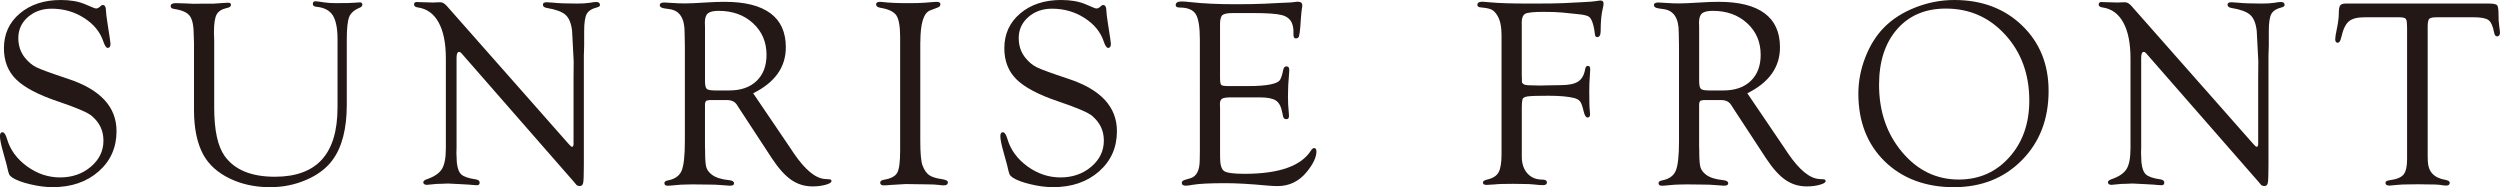
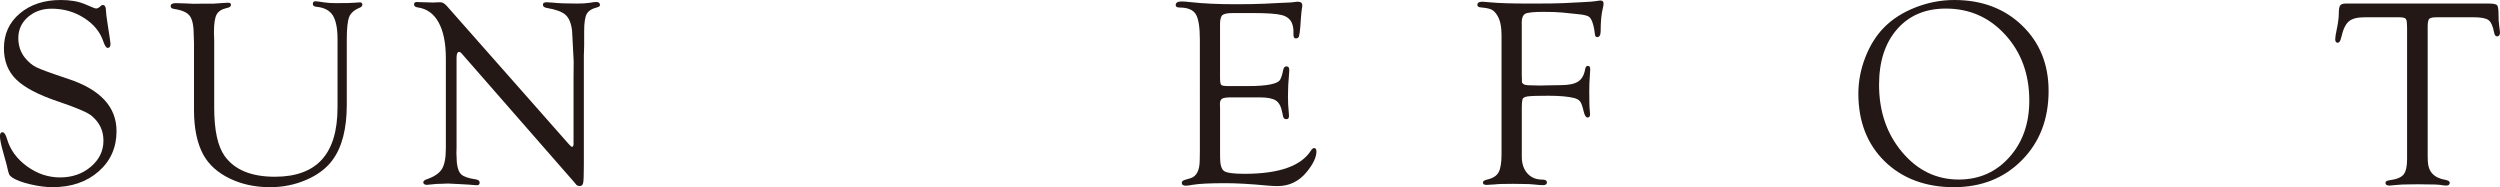
<svg xmlns="http://www.w3.org/2000/svg" id="_レイヤー_2" viewBox="0 0 892.27 66.81">
  <defs>
    <style>.cls-1{fill:#231815;stroke-width:0px;}</style>
  </defs>
  <g id="_レイヤー_1-2">
    <path class="cls-1" d="M21.72,0c3.36,0,6.2.49,8.53,1.46l3.25,1.37c.28.13.57.19.85.19.38,0,.75-.16,1.13-.47l.66-.57c.09-.12.27-.19.52-.19.79-.03,1.18.74,1.18,2.31,0,.53.2,2.12.61,4.76l.75,4.85c.16,1.04.24,1.68.24,1.93,0,.97-.34,1.46-1.01,1.46-.51,0-1.02-.76-1.54-2.27-1.13-3.4-3.42-6.21-6.88-8.42s-7.32-3.31-11.58-3.31c-3.38,0-6.21,1-8.48,3s-3.41,4.49-3.41,7.48c0,2.64.74,4.92,2.21,6.84,1.29,1.64,2.69,2.83,4.21,3.58,1.52.76,5.26,2.12,11.22,4.1,11.61,3.8,17.41,10.03,17.41,18.69,0,5.87-2.14,10.67-6.41,14.41-4.27,3.74-9.75,5.6-16.44,5.6-2.42,0-5.08-.35-7.99-1.04s-5.03-1.49-6.38-2.4c-.57-.38-.94-.78-1.13-1.2-.19-.42-.47-1.52-.85-3.27-.06-.25-.46-1.68-1.18-4.29-.82-2.83-1.23-4.84-1.23-6.03,0-.94.32-1.4.96-1.37.58.03,1.09.8,1.54,2.32,1.13,3.91,3.51,7.18,7.14,9.83,3.63,2.65,7.58,3.97,11.84,3.97s7.98-1.27,10.97-3.82c2.99-2.55,4.49-5.64,4.49-9.29s-1.38-6.43-4.14-8.82c-1.41-1.23-5.49-2.97-12.23-5.24-6.96-2.35-11.9-4.96-14.8-7.82-2.9-2.86-4.35-6.56-4.35-11.11,0-5.08,1.89-9.23,5.68-12.43C10.88,1.6,15.75,0,21.72,0Z" />
    <path class="cls-1" d="M120.47,38.42V14.03c0-3.92-.57-6.77-1.7-8.55-1.13-1.77-3.05-2.79-5.75-3.04-.91-.09-1.37-.43-1.37-1.01,0-.68.31-1,.94-.97.69.03,1.69.16,3.01.38,1.19.19,2.61.28,4.28.28,3.51,0,5.67-.05,6.49-.14,1.1-.09,1.79-.14,2.07-.14.59,0,.89.28.89.83,0,.46-.33.83-.99,1.1-1.92.79-3.16,1.88-3.72,3.3s-.85,4.08-.85,8.01v23.32c0,8.58-1.71,15.17-5.14,19.79-2.17,2.92-5.27,5.25-9.31,7-4.04,1.74-8.35,2.62-12.93,2.62-5.34,0-10.15-1.04-14.42-3.11-4.27-2.07-7.4-4.88-9.38-8.43-2.23-4.08-3.35-9.41-3.35-15.97V15.36l-.09-2.69c0-3.36-.46-5.68-1.39-6.95-.93-1.27-2.79-2.11-5.58-2.52-.85-.12-1.27-.44-1.27-.97,0-.74.6-1.11,1.79-1.11.78,0,1.87.03,3.25.09,1.44.09,2.5.14,3.16.14l3.63-.05h3.58c.38,0,1.26-.06,2.64-.19,1.16-.09,1.96-.14,2.4-.14.72,0,1.08.25,1.08.74,0,.58-.5.96-1.51,1.15-1.82.41-3.04,1.2-3.65,2.38s-.92,3.29-.92,6.33l.09,3.11v23.73c0,8.1,1.26,13.87,3.77,17.33,3.55,4.9,9.51,7.34,17.88,7.34,7.48,0,13.08-2.05,16.79-6.14,3.71-4.1,5.57-10.27,5.57-18.53Z" />
    <path class="cls-1" d="M208.38,19.32v39.49c0,3.55-.08,5.71-.24,6.48-.16.77-.6,1.14-1.32,1.11-.47-.03-.83-.17-1.08-.42l-1.04-1.23-39.72-45.42-.47-.52c-.19-.19-.41-.28-.66-.28-.6,0-.9.71-.9,2.12v31.98l-.05,1.98.14,3.35c.22,2.08.75,3.51,1.6,4.29.85.79,2.51,1.37,5,1.74,1.04.12,1.55.52,1.55,1.2,0,.61-.33.92-.99.92-.44,0-.91-.03-1.41-.09-.35-.06-1.71-.16-4.1-.28l-4.81-.24-2.26.09c-1.23,0-2.39.07-3.49.21-.82.11-1.4.17-1.74.17-.82,0-1.26-.29-1.32-.87-.03-.46.41-.84,1.32-1.15,2.64-.91,4.42-2.13,5.35-3.65.93-1.52,1.39-3.98,1.39-7.38V20.84c0-5.44-.86-9.72-2.59-12.85s-4.22-4.91-7.49-5.35c-.85-.12-1.27-.48-1.27-1.06s.34-.87,1.04-.87c.16,0,.41.02.75.05l1.93.05,3.16.09.75-.05c.75-.03,1.33-.05,1.74-.05.79,0,1.57.46,2.36,1.37l43.35,49.1c.69.79,1.13,1.16,1.32,1.13.31-.03.49-.33.52-.9v-23.32l.05-6.36-.57-10.84c-.31-2.67-1.09-4.56-2.33-5.68-1.24-1.11-3.48-1.94-6.71-2.47-.91-.15-1.37-.54-1.37-1.15s.46-.88,1.37-.88c.41,0,1.07.04,1.98.13,2.17.23,5.07.34,8.72.34,1.95,0,3.5-.09,4.67-.28,1-.19,1.77-.28,2.31-.28.82,0,1.26.33,1.32.99.03.41-.28.71-.94.9-1.92.47-3.18,1.26-3.79,2.36-.61,1.1-.92,3.16-.92,6.17v5.09l-.09,3.11Z" />
-     <path class="cls-1" d="M268.82,33.3l13,19.17,1.51,2.26c4.02,5.89,7.73,8.94,11.12,9.16l1.51.1c.57.03.83.26.8.67-.03.48-.73.91-2.1,1.29-1.37.38-2.91.58-4.64.58-2.83,0-5.36-.78-7.61-2.33-2.25-1.55-4.53-4.09-6.86-7.61l-11.73-17.91-.66-1.04c-.75-1.29-1.98-1.93-3.67-1.93h-6.27l-1.04.19c-.38.22-.57.73-.57,1.51v14.75l.05,1.89c0,2.71.13,4.56.4,5.55.27.99.9,1.88,1.91,2.67,1.35,1.07,3.44,1.75,6.27,2.03,1.13.12,1.71.48,1.74,1.06.06.61-.46.92-1.55.92-.44,0-1.37-.07-2.78-.21-1.29-.14-3.28-.21-5.98-.21l-4.52-.05-2.45.05c-1.07,0-2.36.08-3.86.24-1.23.13-2.07.19-2.54.19-.79,0-1.18-.32-1.18-.96,0-.46.39-.77,1.18-.92,2.51-.47,4.16-1.61,4.95-3.42.79-1.81,1.18-5.37,1.18-10.69V16.42l-.09-4.91c0-4.91-1.71-7.65-5.14-8.21l-2.21-.33c-1.01-.18-1.51-.55-1.51-1.11,0-.65.53-.97,1.6-.97.25,0,1.35.06,3.3.19,1.13.09,2.53.14,4.19.14,1.45,0,3.91-.11,7.4-.33,2.51-.16,4.73-.24,6.64-.24,7.22,0,12.67,1.36,16.35,4.08,3.68,2.72,5.51,6.77,5.51,12.15,0,7.08-3.88,12.55-11.64,16.41ZM254.97,32.28h5.34c4.12,0,7.37-1.13,9.73-3.4s3.54-5.37,3.54-9.31c0-4.57-1.61-8.33-4.82-11.28-3.21-2.95-7.3-4.42-12.28-4.42-1.86,0-3.14.31-3.85.92-.71.61-1.06,1.73-1.06,3.33l.05,1.56v19.19c0,1.48.2,2.42.59,2.81.39.39,1.31.59,2.76.59Z" />
-     <path class="cls-1" d="M328.46,15.01v35.33c0,4.41.27,7.32.8,8.74.63,1.61,1.41,2.74,2.33,3.4.93.66,2.38,1.13,4.36,1.42,1.57.22,2.36.6,2.36,1.15,0,.74-.49,1.11-1.46,1.11-.47,0-1.07-.05-1.79-.16-.97-.14-2.64-.21-4.99-.21l-6.83-.1-5.56.33c-.91.09-1.67.14-2.26.14-.85,0-1.27-.32-1.27-.97,0-.55.49-.91,1.46-1.06,2.39-.41,3.93-1.23,4.62-2.48.69-1.24,1.04-3.86,1.04-7.86V13.4c0-3.9-.45-6.53-1.34-7.88-.9-1.35-2.8-2.27-5.73-2.74-.97-.18-1.48-.55-1.51-1.11-.03-.68.42-1.01,1.37-1.01.25,0,.53.02.85.05,2.29.28,5.34.42,9.14.42,2.32,0,4.32-.05,5.98-.16l3.16-.26c.6-.03.99-.05,1.18-.05.85,0,1.27.29,1.27.88s-.41.97-1.22,1.24l-2.45.94c-2.33.88-3.49,4.64-3.49,11.29Z" />
-     <path class="cls-1" d="M378.77,0c3.36,0,6.2.49,8.53,1.46l3.25,1.37c.28.13.57.19.85.19.38,0,.75-.16,1.13-.47l.66-.57c.09-.12.27-.19.52-.19.79-.03,1.18.74,1.18,2.31,0,.53.2,2.12.61,4.76l.75,4.85c.16,1.04.24,1.68.24,1.93,0,.97-.34,1.46-1.01,1.46-.51,0-1.02-.76-1.54-2.27-1.13-3.4-3.42-6.21-6.88-8.42s-7.32-3.31-11.58-3.31c-3.38,0-6.21,1-8.48,3s-3.41,4.49-3.41,7.48c0,2.64.74,4.92,2.21,6.84,1.29,1.64,2.69,2.83,4.21,3.58,1.52.76,5.26,2.12,11.22,4.1,11.61,3.8,17.41,10.03,17.41,18.69,0,5.87-2.14,10.67-6.41,14.41-4.27,3.74-9.75,5.6-16.44,5.6-2.42,0-5.08-.35-7.99-1.04s-5.03-1.49-6.38-2.4c-.57-.38-.94-.78-1.13-1.2-.19-.42-.47-1.52-.85-3.27-.06-.25-.46-1.68-1.18-4.29-.82-2.83-1.23-4.84-1.23-6.03,0-.94.32-1.4.96-1.37.58.03,1.09.8,1.54,2.32,1.13,3.91,3.51,7.18,7.14,9.83,3.63,2.65,7.58,3.97,11.84,3.97s7.98-1.27,10.97-3.82c2.99-2.55,4.49-5.64,4.49-9.29s-1.38-6.43-4.14-8.82c-1.41-1.23-5.49-2.97-12.23-5.24-6.96-2.35-11.9-4.96-14.8-7.82-2.9-2.86-4.35-6.56-4.35-11.11,0-5.08,1.89-9.23,5.68-12.43,3.79-3.2,8.66-4.8,14.63-4.8Z" />
    <path class="cls-1" d="M435.44,8.64v19.01c0,1.45.13,2.33.4,2.62.27.3,1.08.45,2.43.45h7.26c3.3,0,5.91-.19,7.82-.57,1.7-.35,2.79-.8,3.3-1.37.5-.57.96-1.88,1.37-3.96.16-.78.56-1.16,1.21-1.13.61.03.92.46.92,1.27,0,.22-.02.56-.05,1.03-.28,3.04-.42,5.81-.42,8.32,0,1.91.09,3.81.28,5.69.06.63.09,1.08.09,1.36,0,.78-.31,1.18-.92,1.18-.67,0-1.08-.35-1.2-1.04l-.28-1.32c-.38-2.1-1.13-3.53-2.26-4.29-1.13-.75-3.04-1.13-5.74-1.13h-10.39c-1.54,0-2.56.16-3.08.47-.52.31-.78.94-.78,1.89l.05,1.56v17.37c0,2.67.48,4.34,1.43,5s3.38.99,7.27.99c12.33,0,20.25-2.78,23.76-8.34.35-.53.71-.82,1.06-.85.58-.03.87.38.87,1.22,0,2.04-1.15,4.46-3.44,7.28-2.76,3.38-6.25,5.07-10.46,5.07-.91,0-2.14-.06-3.67-.19-6-.57-10.96-.85-14.89-.85-5.5,0-9.38.19-11.64.57-1.19.22-2.01.33-2.45.33-1,0-1.51-.34-1.51-1.01,0-.52.41-.89,1.23-1.11l1.79-.52c2.26-.63,3.39-2.83,3.39-6.61l.05-3.07V14.11c0-4.5-.5-7.53-1.48-9.08-.99-1.56-2.91-2.34-5.77-2.34-.91,0-1.37-.29-1.37-.88,0-.86.71-1.29,2.12-1.29.79,0,1.84.08,3.16.24,4.49.5,9.89.75,16.21.75,3.83,0,7.22-.06,10.18-.19l6.69-.33c1.85-.06,2.98-.12,3.39-.19.85-.12,1.48-.19,1.88-.19,1.04,0,1.55.45,1.55,1.36,0,.28-.05.64-.14,1.08-.09.44-.22,1.69-.38,3.76l-.19,2.77c-.16,1.82-.32,2.95-.48,3.4-.16.45-.51.7-1.06.73-.61.03-.91-.44-.91-1.41v-1.23c0-1-.19-1.96-.57-2.87-.59-1.41-1.8-2.36-3.62-2.83s-5.16-.71-10.02-.71h-7.38c-1.94,0-3.2.24-3.76.73-.56.49-.85,1.57-.85,3.24Z" />
    <path class="cls-1" d="M543.13,8.43v18.63l.05.89v1.22c.12.85,1.02,1.27,2.67,1.27l4.04.09,1.55-.05,5.54-.09c2.88,0,4.97-.43,6.29-1.3,1.31-.86,2.14-2.35,2.49-4.45.13-.75.45-1.13.97-1.13.61,0,.88.49.82,1.46l-.28,4.65c-.03.6-.05,1.55-.05,2.87,0,3.67.06,6,.19,7,.06.6.09,1.03.09,1.32,0,.75-.29,1.13-.87,1.13-.61,0-1.09-.77-1.44-2.31-.38-1.66-.78-2.8-1.22-3.39-.44-.6-1.17-1.02-2.21-1.27-2.1-.53-5.18-.8-9.24-.8-3.75,0-6.19.08-7.3.24-1.11.16-1.73.52-1.85,1.09-.16.6-.23,1.55-.23,2.84v17.56c0,2.49.66,4.48,1.98,5.97,1.32,1.48,3.09,2.23,5.32,2.23,1.07,0,1.62.31,1.65.92.06.71-.41,1.06-1.42,1.06-.69,0-1.65-.07-2.88-.21-1.04-.14-2.58-.21-4.63-.21l-3.26-.05-3.64.05c-.79,0-1.86.06-3.21.19-1.1.06-1.9.11-2.41.14-.91.03-1.37-.24-1.37-.83,0-.49.49-.84,1.46-1.06,2.01-.44,3.38-1.29,4.1-2.55.72-1.26,1.08-3.43,1.08-6.51V12.5c0-2.99-.49-5.29-1.46-6.89-.63-1.07-1.32-1.79-2.07-2.17-.75-.38-2.06-.64-3.91-.8-.75-.06-1.15-.34-1.18-.83-.06-.8.57-1.2,1.88-1.2.41,0,1.38.08,2.92.24,2.8.28,7.52.42,14.18.42,5.94,0,9.75-.05,11.45-.14l6.55-.33c2.83-.12,4.65-.27,5.47-.42.6-.12,1.11-.19,1.55-.19.69,0,1.04.36,1.04,1.09,0,.38-.08.9-.24,1.56-.53,2.05-.8,4.79-.8,8.23,0,1.45-.42,2.18-1.25,2.18-.48,0-.76-.39-.82-1.18-.09-.97-.27-1.96-.52-2.97-.41-1.6-.92-2.63-1.53-3.09-.61-.46-1.96-.78-4.06-.97l-5.54-.57c-1.75-.16-3.97-.24-6.67-.24-3.51,0-5.68.23-6.53.68-.85.45-1.27,1.62-1.27,3.5Z" />
-     <path class="cls-1" d="M623.64,33.3l13,19.17,1.51,2.26c4.02,5.89,7.73,8.94,11.12,9.16l1.51.1c.57.03.83.26.8.67-.03.48-.73.91-2.1,1.29-1.37.38-2.91.58-4.64.58-2.83,0-5.36-.78-7.61-2.33-2.25-1.55-4.53-4.09-6.86-7.61l-11.73-17.91-.66-1.04c-.75-1.29-1.98-1.93-3.67-1.93h-6.27l-1.04.19c-.38.22-.57.73-.57,1.51v14.75l.05,1.89c0,2.71.13,4.56.4,5.55.27.99.9,1.88,1.91,2.67,1.35,1.07,3.44,1.75,6.27,2.03,1.13.12,1.71.48,1.74,1.06.06.61-.46.92-1.55.92-.44,0-1.37-.07-2.78-.21-1.29-.14-3.28-.21-5.98-.21l-4.52-.05-2.45.05c-1.07,0-2.36.08-3.86.24-1.23.13-2.07.19-2.54.19-.79,0-1.18-.32-1.18-.96,0-.46.39-.77,1.18-.92,2.51-.47,4.16-1.61,4.95-3.42.79-1.81,1.18-5.37,1.18-10.69V16.42l-.09-4.91c0-4.91-1.71-7.65-5.14-8.21l-2.21-.33c-1.01-.18-1.51-.55-1.51-1.11,0-.65.53-.97,1.6-.97.25,0,1.35.06,3.3.19,1.13.09,2.53.14,4.19.14,1.45,0,3.91-.11,7.4-.33,2.51-.16,4.73-.24,6.64-.24,7.22,0,12.67,1.36,16.35,4.08,3.68,2.72,5.51,6.77,5.51,12.15,0,7.08-3.88,12.55-11.64,16.41ZM609.79,32.28h5.34c4.12,0,7.37-1.13,9.73-3.4s3.54-5.37,3.54-9.31c0-4.57-1.61-8.33-4.82-11.28-3.21-2.95-7.3-4.42-12.28-4.42-1.86,0-3.14.31-3.85.92-.71.61-1.06,1.73-1.06,3.33l.05,1.56v19.19c0,1.48.2,2.42.59,2.81.39.39,1.31.59,2.76.59Z" />
    <path class="cls-1" d="M697.51,0c9.83,0,17.9,3.04,24.2,9.11,6.3,6.07,9.45,13.85,9.45,23.33,0,10.05-3.17,18.29-9.52,24.72-6.35,6.44-14.47,9.65-24.36,9.65s-18.35-3.08-24.62-9.23c-6.27-6.15-9.4-14.22-9.4-24.2,0-4.33.83-8.62,2.47-12.88,1.65-4.25,3.87-7.81,6.67-10.66,2.95-3.01,6.69-5.41,11.21-7.18s9.16-2.66,13.9-2.66ZM694.47,3.06c-7.29,0-13.09,2.45-17.38,7.36-4.29,4.91-6.44,11.52-6.44,19.83,0,9.5,2.74,17.52,8.23,24.04,5.49,6.52,12.22,9.79,20.21,9.79,7.29,0,13.31-2.66,18.06-7.97s7.12-12.05,7.12-20.21c0-9.38-2.85-17.19-8.54-23.45-5.69-6.26-12.78-9.39-21.27-9.39Z" />
-     <path class="cls-1" d="M809.64,19.32v39.49c0,3.55-.08,5.71-.24,6.48-.16.77-.6,1.14-1.32,1.11-.47-.03-.83-.17-1.08-.42l-1.04-1.23-39.72-45.42-.47-.52c-.19-.19-.41-.28-.66-.28-.6,0-.9.71-.9,2.12v31.98l-.05,1.98.14,3.35c.22,2.08.75,3.51,1.6,4.29.85.79,2.51,1.37,5,1.74,1.04.12,1.55.52,1.55,1.2,0,.61-.33.92-.99.92-.44,0-.91-.03-1.41-.09-.35-.06-1.71-.16-4.1-.28l-4.81-.24-2.26.09c-1.23,0-2.39.07-3.49.21-.82.11-1.4.17-1.74.17-.82,0-1.26-.29-1.32-.87-.03-.46.41-.84,1.32-1.15,2.64-.91,4.42-2.13,5.35-3.65.93-1.52,1.39-3.98,1.39-7.38V20.84c0-5.44-.86-9.72-2.59-12.85s-4.22-4.91-7.49-5.35c-.85-.12-1.27-.48-1.27-1.06s.34-.87,1.04-.87c.16,0,.41.02.75.05l1.93.05,3.16.09.75-.05c.75-.03,1.33-.05,1.74-.05.79,0,1.57.46,2.36,1.37l43.35,49.1c.69.79,1.13,1.16,1.32,1.13.31-.03.49-.33.52-.9v-23.32l.05-6.36-.57-10.84c-.31-2.67-1.09-4.56-2.33-5.68-1.24-1.11-3.48-1.94-6.71-2.47-.91-.15-1.37-.54-1.37-1.15s.46-.88,1.37-.88c.41,0,1.07.04,1.98.13,2.17.23,5.07.34,8.72.34,1.95,0,3.5-.09,4.67-.28,1-.19,1.77-.28,2.31-.28.82,0,1.26.33,1.32.99.03.41-.28.71-.94.9-1.92.47-3.18,1.26-3.79,2.36-.61,1.1-.92,3.16-.92,6.17v5.09l-.09,3.11Z" />
    <path class="cls-1" d="M882.85,6.17h-13.24c-1.38,0-2.25.19-2.61.57-.36.38-.54,1.31-.54,2.78v46.25l.05,1.84c.16,3.68,2.21,5.87,6.17,6.56,1.1.18,1.65.54,1.65,1.06,0,.68-.44,1.01-1.32,1.01-.38,0-1.15-.09-2.31-.28-.6-.09-2.02-.14-4.25-.14l-3.45-.05-3.68.05c-1.32,0-2.44.05-3.35.14-1.79.19-2.85.28-3.16.28-.94,0-1.42-.34-1.42-1.01,0-.49.52-.8,1.55-.92,2.42-.31,4.05-.98,4.9-2.01.85-1.02,1.27-2.86,1.27-5.5V10.04l-.05-1.23c0-1.13-.17-1.86-.5-2.17-.33-.31-1.09-.47-2.29-.47h-12.49c-2.54,0-4.39.51-5.54,1.53-1.15,1.02-2.03,2.94-2.66,5.77-.28,1.23-.71,1.82-1.27,1.79-.57-.03-.85-.45-.85-1.27,0-.66.19-1.86.57-3.62.47-2.25.71-4.12.71-5.59s.17-2.39.49-2.84c.33-.45,1.03-.68,2.1-.68h50.74c1.73,0,2.77.19,3.14.56s.54,1.49.54,3.33.08,3.19.24,4.04c.16,1.06.25,1.83.28,2.3.03.94-.3,1.44-.99,1.5-.57.03-.94-.46-1.13-1.46-.41-2.23-1.07-3.68-1.98-4.36-.91-.68-2.69-1.01-5.32-1.01Z" />
  </g>
</svg>